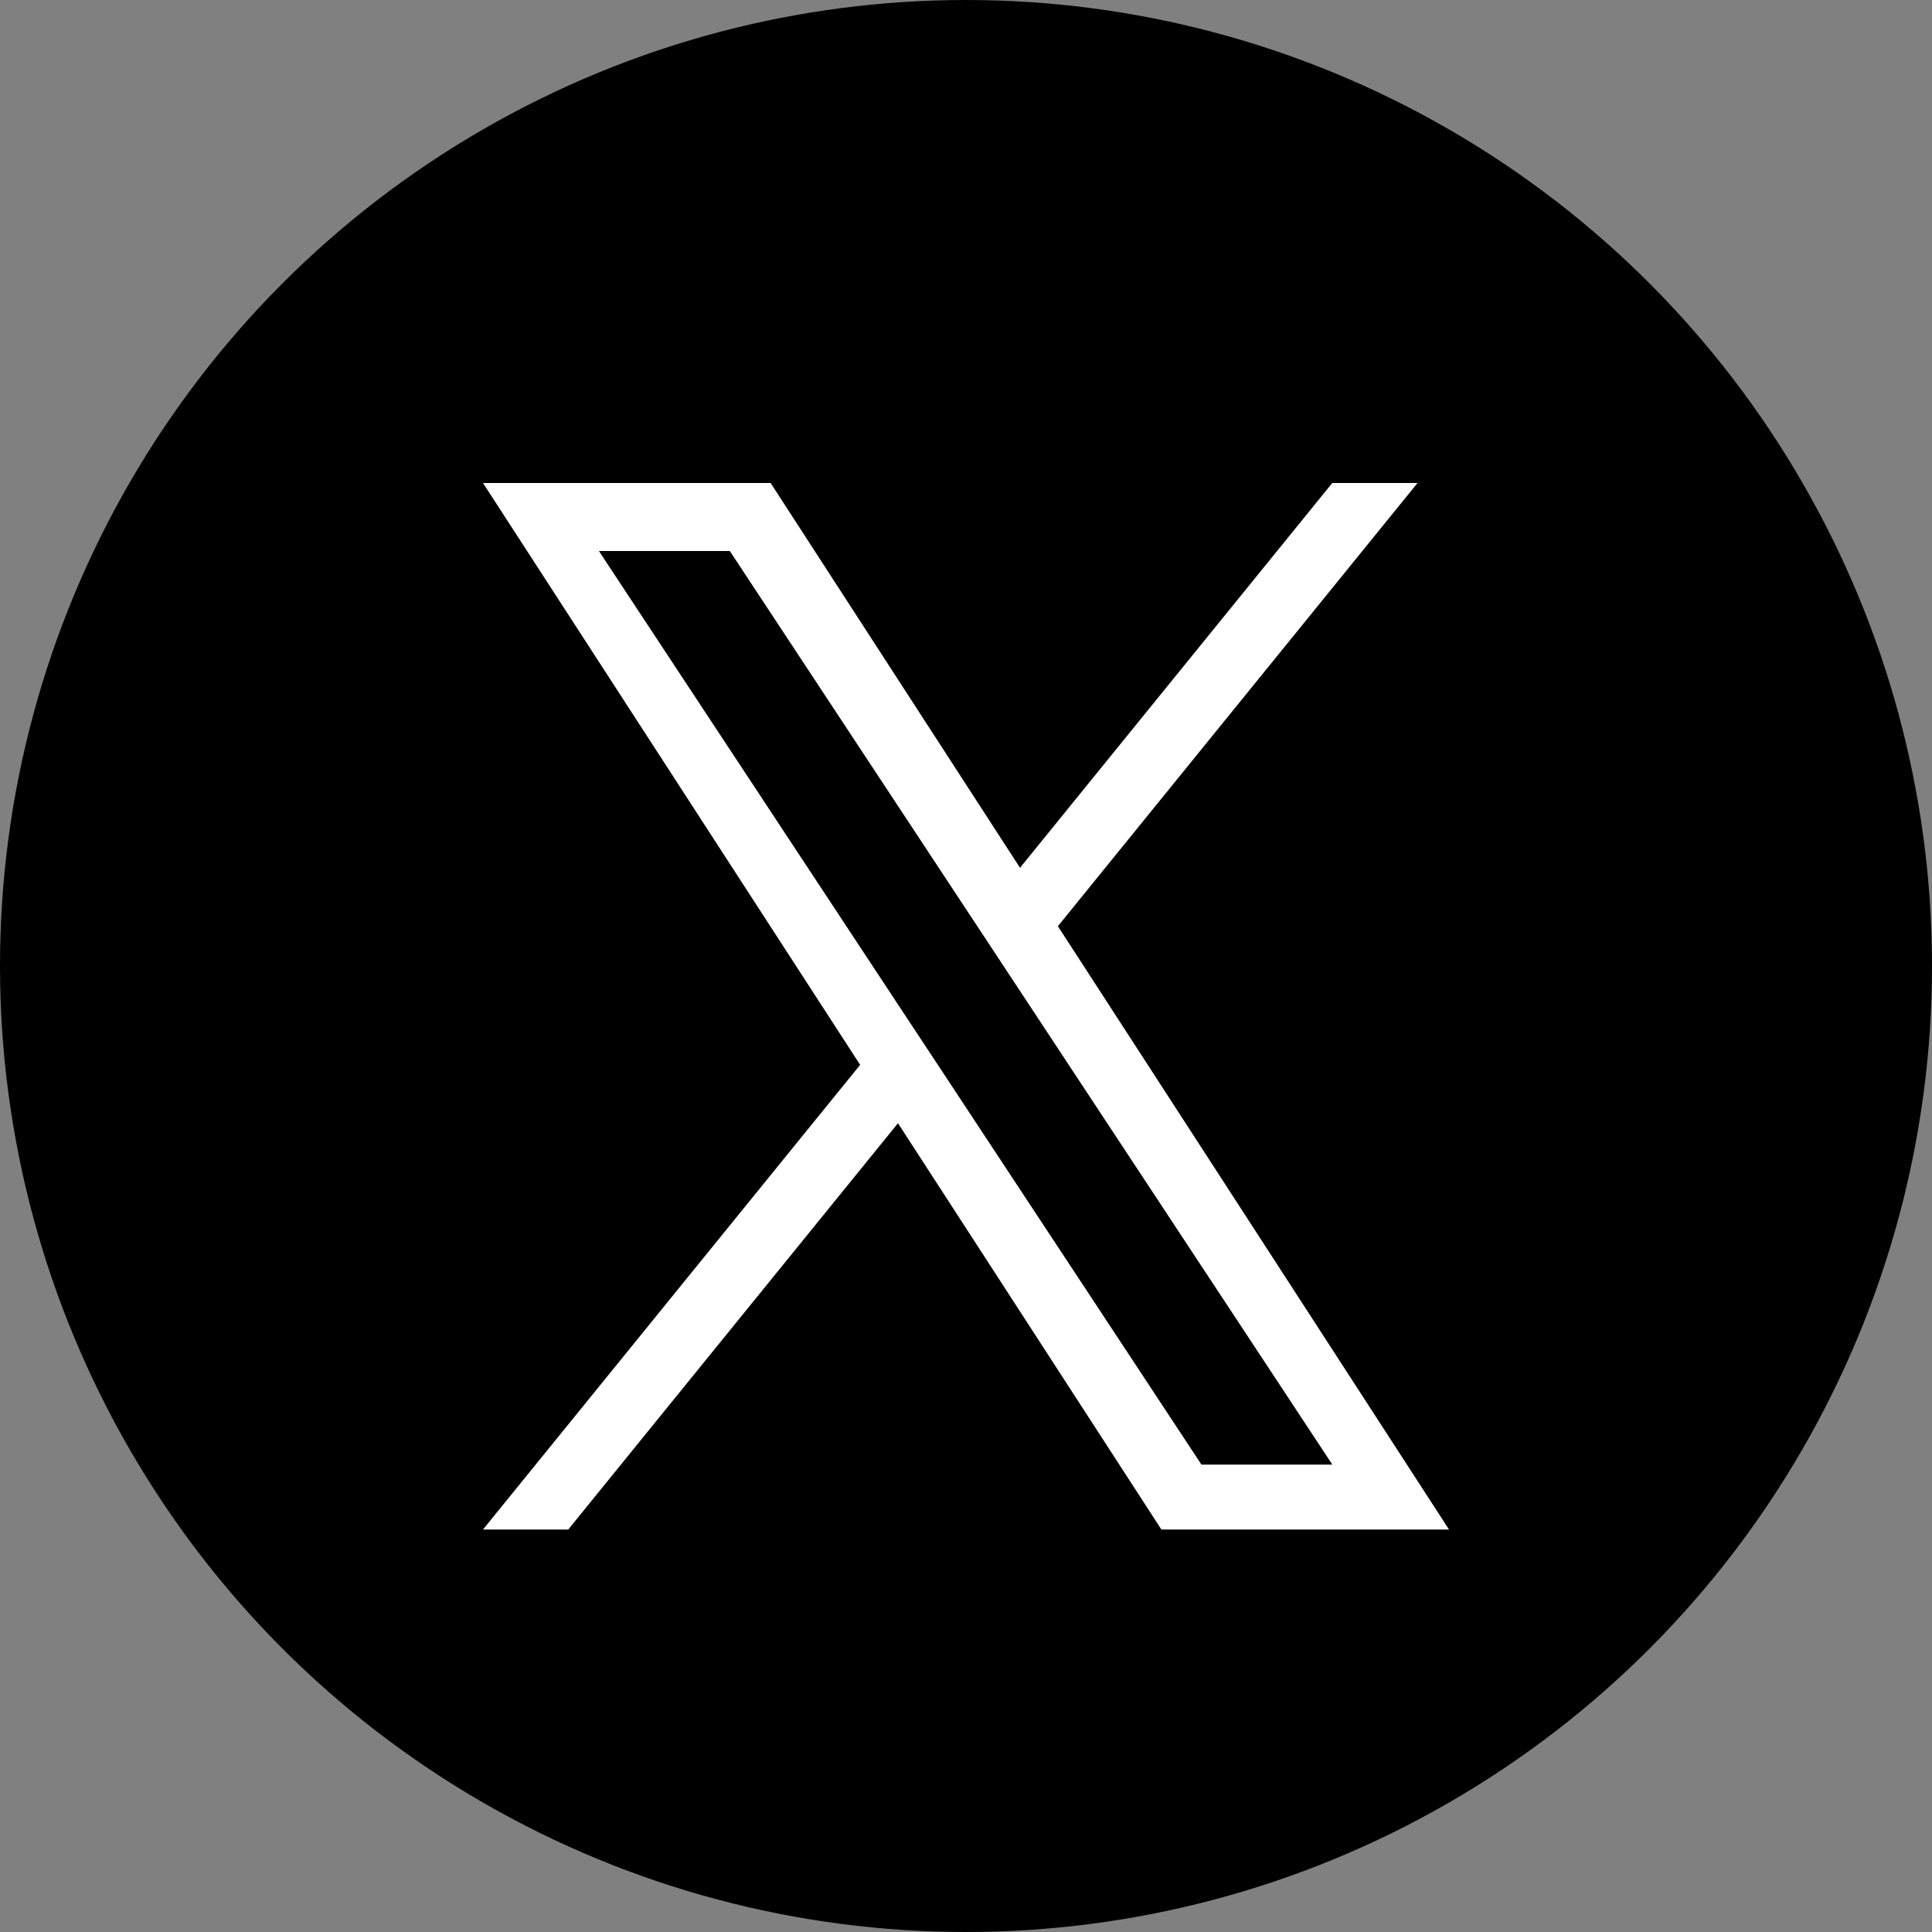
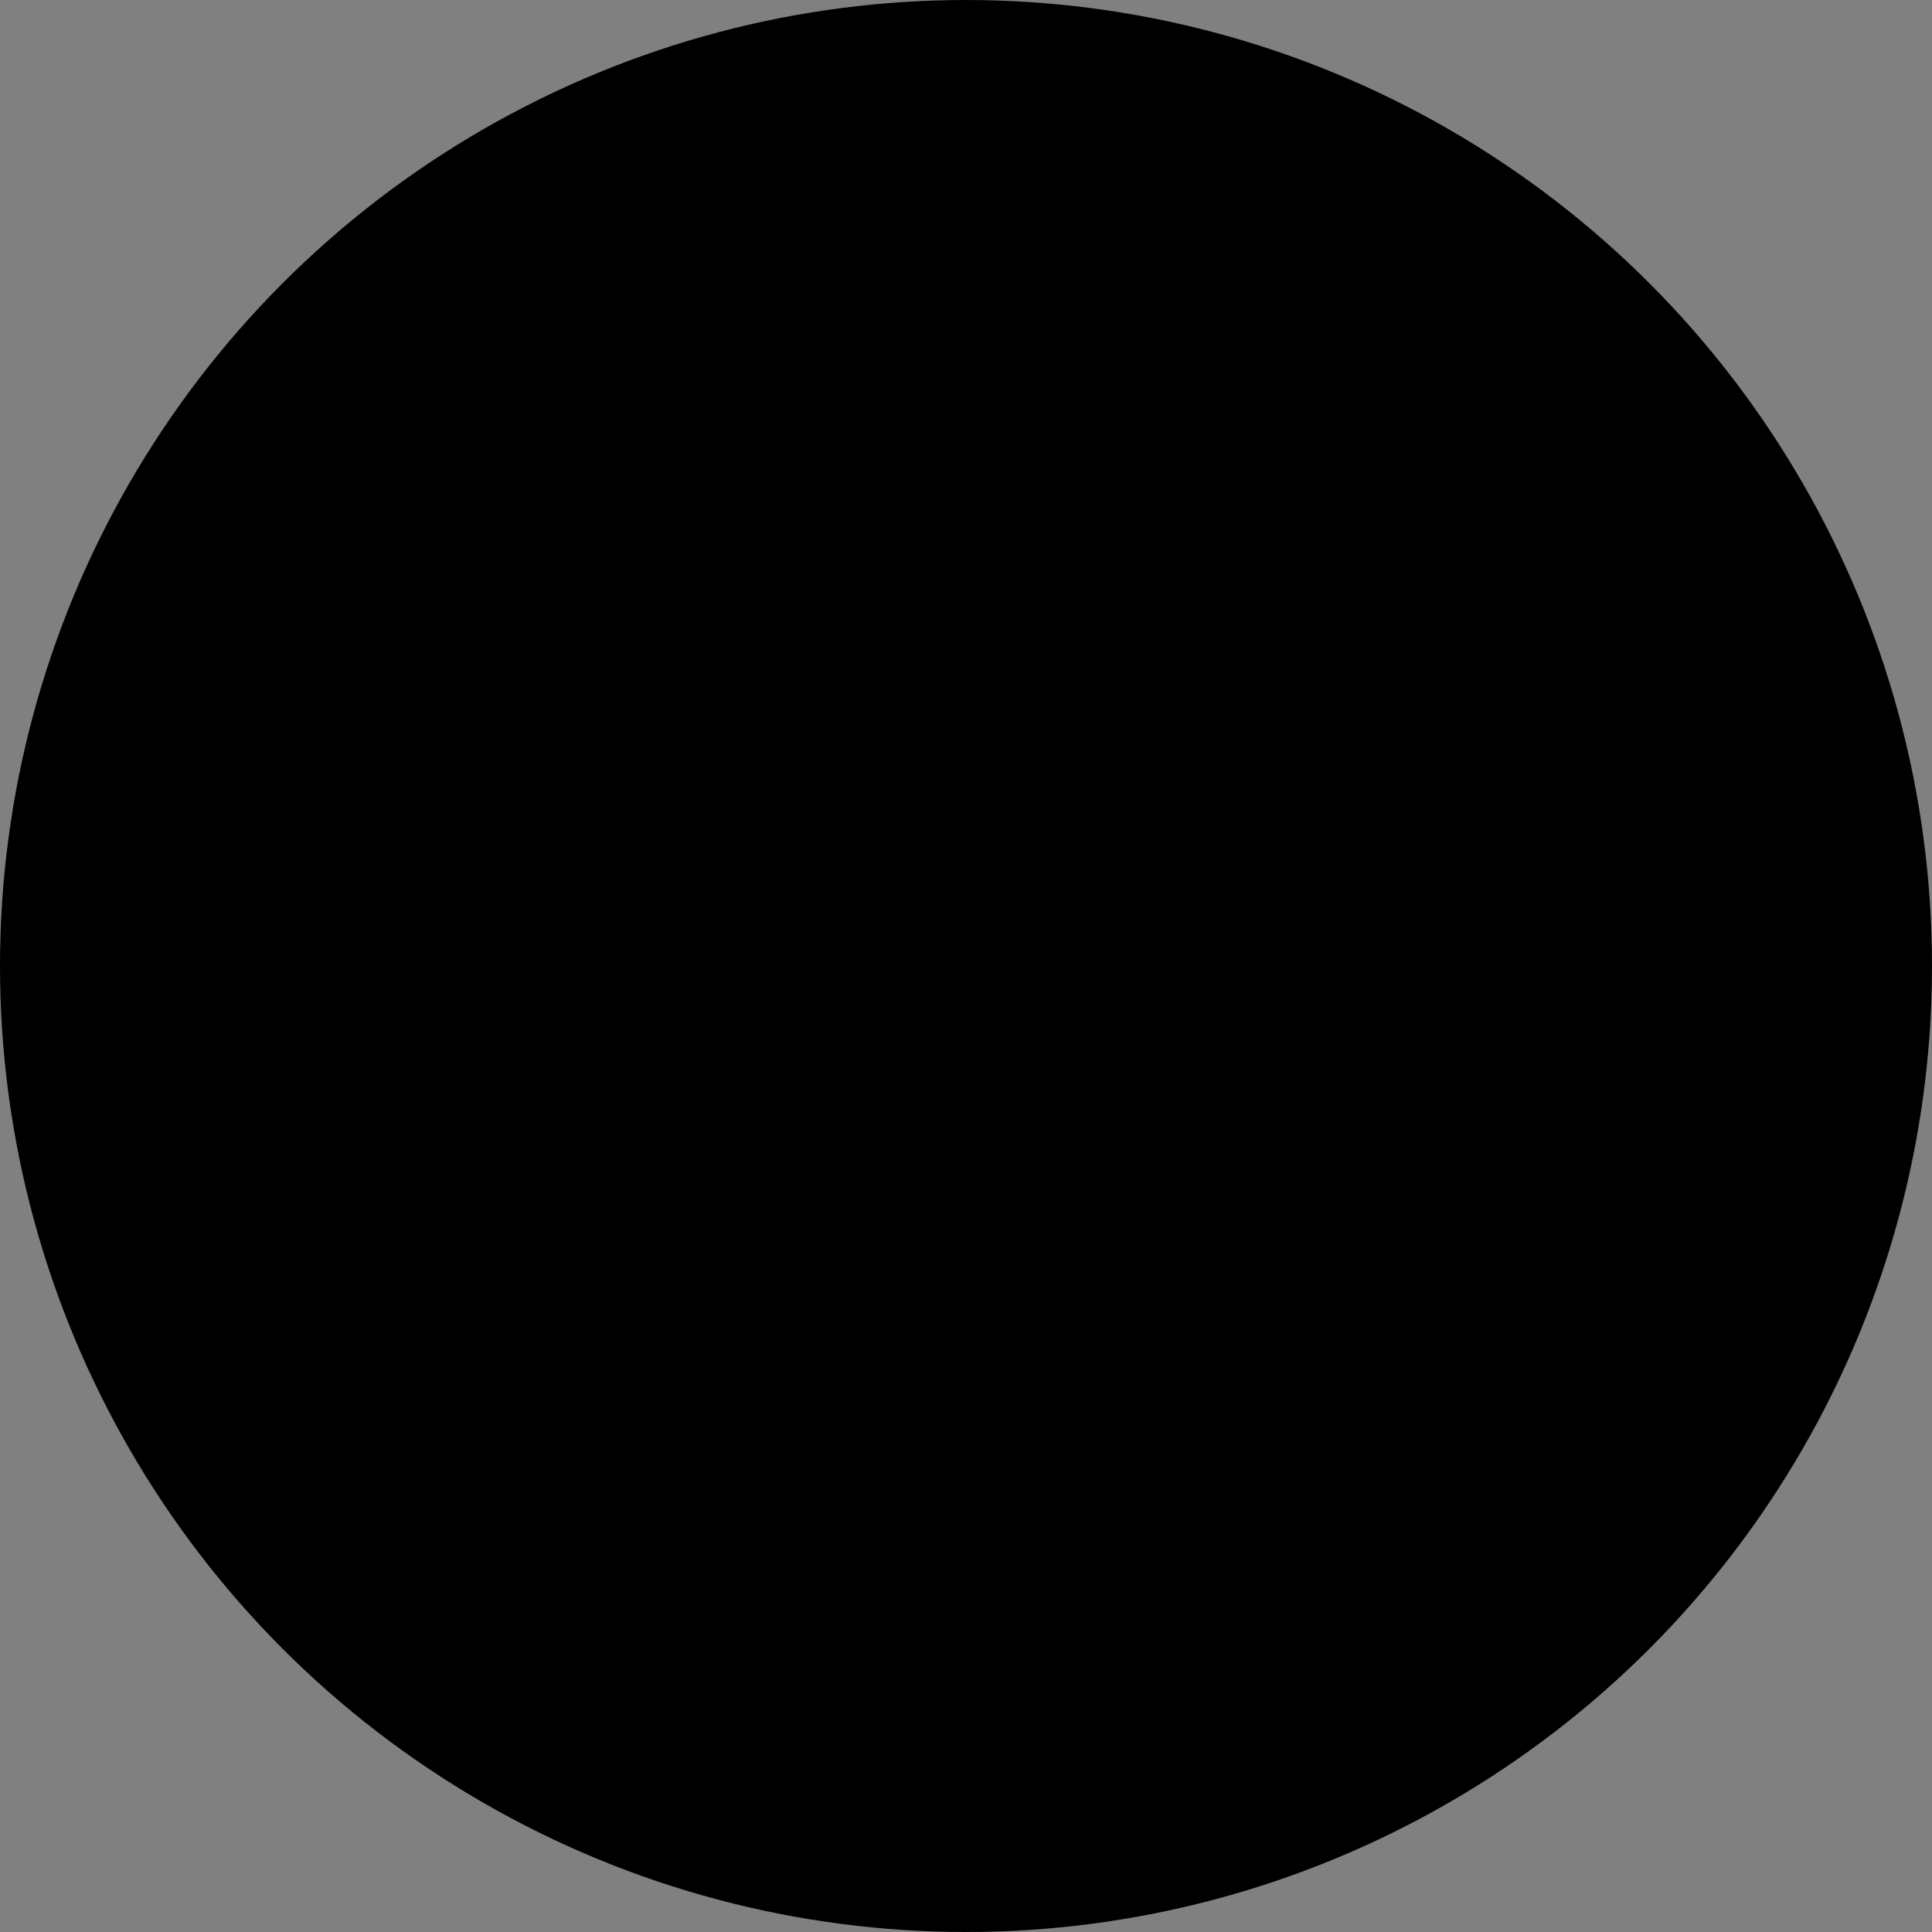
<svg xmlns="http://www.w3.org/2000/svg" role="img" aria-label="View X page." width="24" height="24" viewBox="0 0 24 24" fill="none">
  <rect x="0" y="0" width="24" height="24" fill="#808080" stroke="none" />
  <g id="Group 427319315">
    <circle id="Ellipse 10" cx="12" cy="12" r="12" fill="black" />
-     <path id="Vector" d="M13.142 11.505L17.609 6H16.55L12.671 10.78L9.573 6H6L10.685 13.228L6 19H7.059L11.155 13.953L14.427 19H18L13.141 11.505H13.142ZM11.692 13.291L11.217 12.572L7.44 6.845H9.066L12.114 11.466L12.589 12.186L16.551 18.194H14.925L11.692 13.291V13.291Z" fill="white" />
  </g>
</svg>